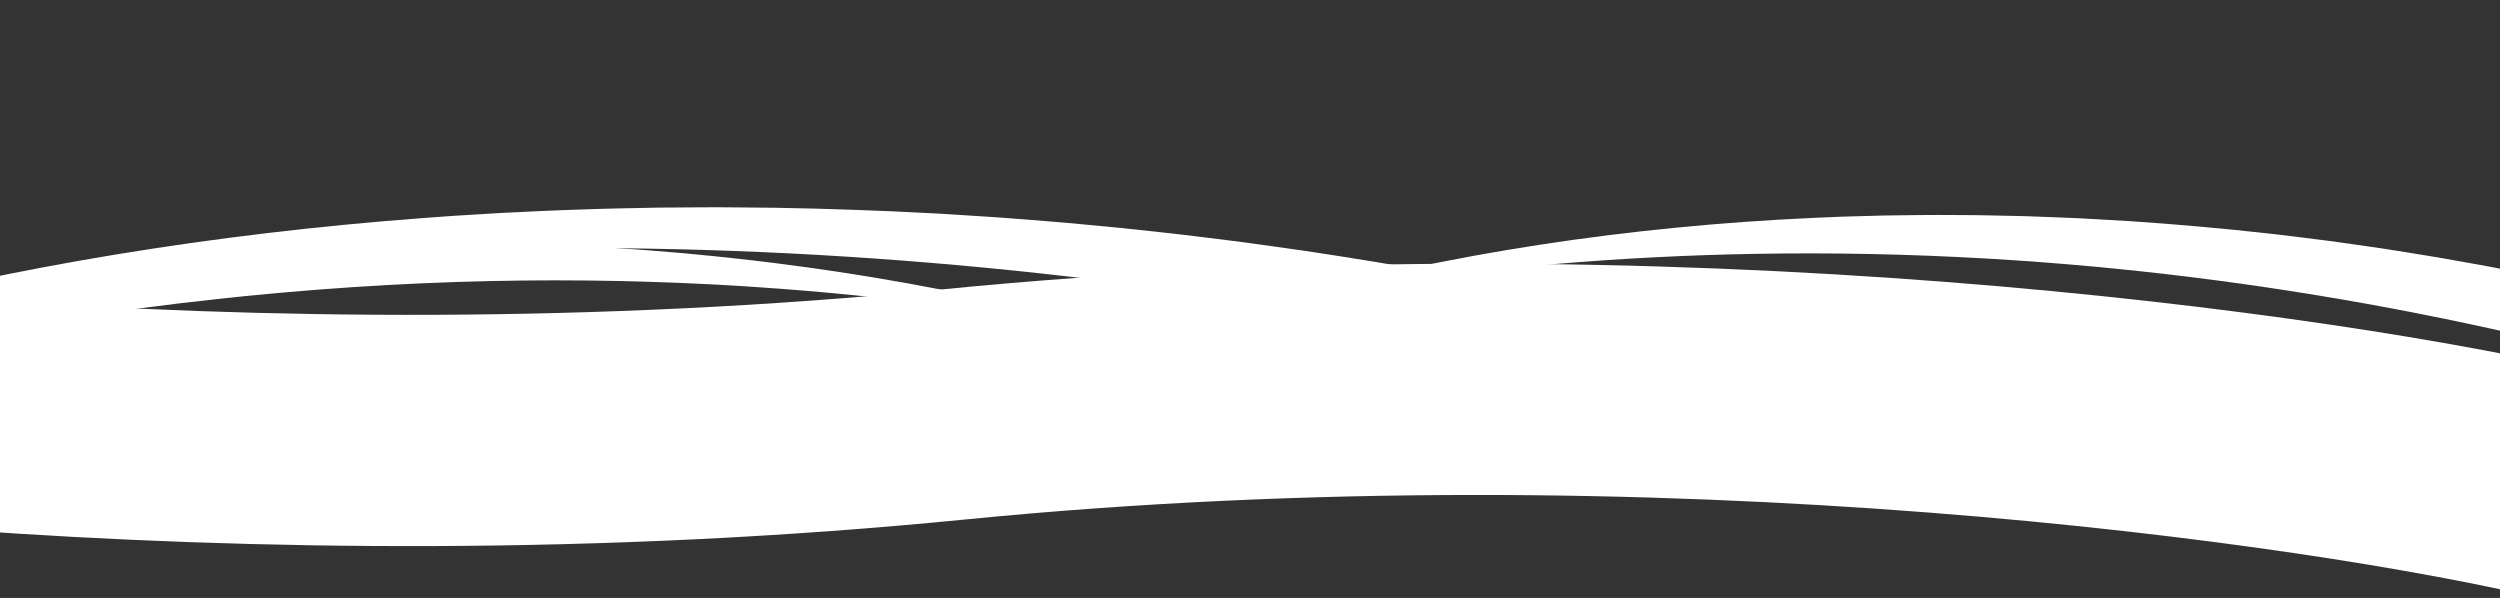
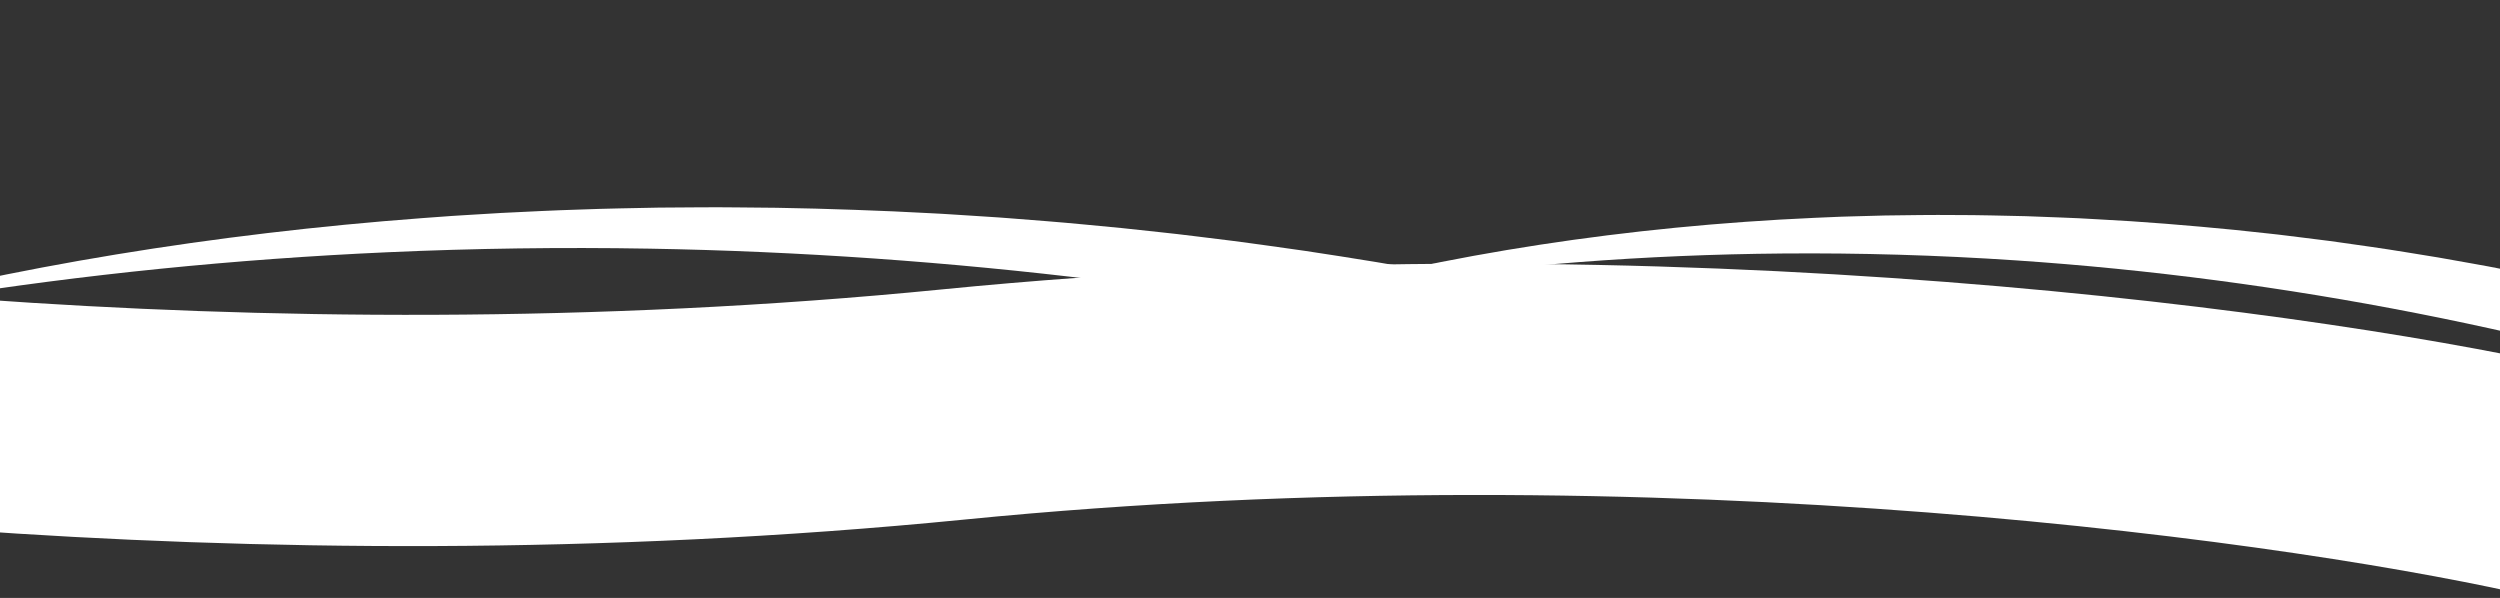
<svg xmlns="http://www.w3.org/2000/svg" width="1200" height="287" viewBox="0 0 1200 287" fill="none">
  <rect x="0" y="0" width="1200" height="287" fill="#333333" stroke="none" />
  <path d="M1231.05 232.895C1115.98 205.846 800.201 160.227 457.618 194.145C115.035 228.063 -199.637 184.904 -314.15 159.084" stroke="white" stroke-width="111" />
-   <path d="M-577.077 109.121C-591.214 105.56 -604.749 101.904 -617.661 98.205C-616.62 98.595 -615.579 98.987 -614.533 99.376C-551.415 122.828 -479.371 141.389 -404.804 153.373L-397.809 154.486L-394.311 155.042L-390.808 155.557C-386.133 156.249 -381.452 156.926 -376.759 157.6C-367.388 158.849 -357.978 160.13 -348.574 161.188C-339.149 162.342 -329.754 163.254 -320.312 164.224L-306.195 165.478C-303.843 165.682 -301.484 165.911 -299.139 166.08L-292.088 166.601C-273.266 168.07 -254.572 168.985 -235.952 169.671L-222.028 170.074L-218.544 170.166L-215.092 170.223L-208.176 170.322L-201.265 170.414L-197.812 170.459L-194.381 170.466C-189.809 170.472 -185.235 170.464 -180.666 170.451C-176.068 170.463 -171.568 170.362 -167.031 170.303C-162.502 170.226 -157.952 170.156 -153.457 170.048L-140 169.629L-133.278 169.402L-126.626 169.103L-113.334 168.466C-111.114 168.363 -108.922 168.225 -106.741 168.086L-100.181 167.675C-95.807 167.395 -91.415 167.132 -87.078 166.809L-74.13 165.787C-39.684 162.97 -6.431 158.965 25.518 153.974C52.282 149.793 79.413 146.195 106.914 143.265L117.235 142.176L127.612 141.192L132.797 140.703C134.528 140.535 136.253 140.368 138 140.241L148.442 139.377L153.668 138.947L158.918 138.578L169.416 137.821L179.979 137.185C183.499 136.975 187.008 136.727 190.553 136.584C194.104 136.424 197.628 136.234 201.17 136.059L203.831 135.93L206.504 135.835L211.839 135.638L217.176 135.429L219.85 135.322L222.53 135.254C226.105 135.163 229.69 135.074 233.267 134.966L235.954 134.887L238.646 134.85L244.036 134.77C247.641 134.734 251.226 134.608 254.841 134.622L265.688 134.567C267.496 134.545 269.315 134.571 271.13 134.581L276.575 134.615L282.032 134.643C283.847 134.649 285.679 134.698 287.498 134.724L298.459 134.905C305.779 135.113 313.126 135.268 320.497 135.575C324.182 135.715 327.886 135.828 331.579 136.028L342.7 136.553L353.849 137.195L356.644 137.356L359.436 137.549L365.04 137.932C394.933 139.949 425.215 143 455.835 147.022C486.461 151.04 517.395 156.098 548.511 162.162L550.507 162.561C538.441 159.112 525.753 155.71 512.465 152.412C350.438 112.211 179.178 105.731 3.436 133.157C-105.25 150.118 -214.954 155.269 -322.629 148.467C-354.151 146.472 -385.483 143.463 -416.538 139.453C-471.148 132.402 -524.866 122.256 -577.071 109.114L-577.077 109.121Z" fill="white" />
  <path d="M661.831 136.492C644.665 139.016 628.2 141.77 612.467 144.689C613.747 144.328 615.027 143.963 616.313 143.606C693.891 121.978 781.419 108.548 871.113 104.554L879.526 104.195L883.732 104.016L887.939 103.893C893.555 103.725 899.177 103.577 904.812 103.435C916.052 103.286 927.342 103.1 938.598 103.217C949.889 103.207 961.116 103.524 972.405 103.768L989.259 104.404C992.067 104.517 994.886 104.596 997.681 104.755L1006.09 105.217C1028.53 106.342 1050.76 108.206 1072.87 110.371L1089.39 112.14L1093.52 112.595L1097.61 113.093L1105.8 114.11L1113.99 115.137L1118.08 115.652L1122.14 116.214C1127.55 116.968 1132.96 117.742 1138.36 118.523C1143.8 119.273 1149.11 120.161 1154.47 120.999C1159.82 121.86 1165.19 122.714 1170.5 123.612L1186.36 126.431L1194.28 127.863L1202.11 129.383L1217.76 132.473C1220.37 132.985 1222.95 133.539 1225.51 134.094L1233.22 135.752C1238.36 136.865 1243.52 137.958 1248.61 139.124L1263.8 142.685C1304.19 152.292 1343.03 163.329 1380.2 175.501C1411.33 185.696 1442.98 195.155 1475.14 203.758L1487.21 206.972L1499.37 210.052L1505.44 211.587C1507.47 212.107 1509.49 212.623 1511.54 213.089L1523.78 216.015L1529.91 217.476L1536.07 218.857L1548.4 221.646L1560.81 224.28C1564.95 225.155 1569.07 226.08 1573.24 226.868C1577.42 227.679 1581.57 228.527 1585.74 229.358L1588.87 229.978L1592.02 230.555L1598.3 231.714L1604.59 232.891L1607.74 233.484L1610.9 234.024C1615.12 234.745 1619.35 235.465 1623.57 236.209L1626.74 236.766L1629.91 237.265L1636.28 238.274C1640.54 238.925 1644.76 239.696 1649.04 240.279L1661.87 242.163C1664 242.495 1666.16 242.763 1668.31 243.052L1674.75 243.914L1681.21 244.785C1683.36 245.08 1685.53 245.318 1687.68 245.587L1700.67 247.166C1709.36 248.102 1718.07 249.114 1726.82 249.923C1731.2 250.346 1735.59 250.808 1739.99 251.151L1753.21 252.285L1766.48 253.265L1769.8 253.51L1773.13 253.711L1779.8 254.121C1815.41 256.341 1851.61 257.208 1888.33 256.801C1925.06 256.4 1962.28 254.625 1999.84 251.5L2002.25 251.286C1987.55 254.002 1972.12 256.551 1955.99 258.856C1759.33 286.949 1555.95 267.27 1351.48 200.357C1225.04 158.977 1095.91 133.618 967.704 124.986C930.169 122.463 892.733 121.362 855.501 121.68C790.027 122.24 725.223 127.192 661.837 136.502L661.831 136.492Z" fill="white" />
  <path d="M-30.294 142.92C-49.421 145.969 -67.757 149.199 -85.269 152.549C-83.848 152.163 -82.427 151.774 -80.999 151.391C5.125 128.223 102.636 112.163 202.863 104.682L212.265 103.995L216.966 103.651L221.669 103.36C227.947 102.967 234.232 102.592 240.532 102.222C253.103 101.607 265.729 100.956 278.325 100.585C290.958 100.096 303.529 99.911 316.167 99.655L335.044 99.523C338.188 99.507 341.345 99.46 344.477 99.488L353.894 99.555C379.044 99.635 403.969 100.403 428.774 101.452L447.311 102.375L451.949 102.617L456.541 102.902L465.739 103.488L474.93 104.083L479.522 104.383L484.082 104.727C490.156 105.189 496.232 105.671 502.301 106.158C508.41 106.616 514.38 107.207 520.402 107.749C526.412 108.313 532.45 108.869 538.412 109.469L556.25 111.384L565.159 112.363L573.968 113.427L591.566 115.602C594.505 115.96 597.404 116.36 600.289 116.761L608.964 117.957C614.748 118.761 620.559 119.546 626.289 120.401L643.392 123.028C688.885 130.137 732.677 138.627 774.643 148.23C809.796 156.275 845.495 163.62 881.748 170.158L895.355 172.598L909.047 174.911L915.889 176.064C918.172 176.455 920.449 176.843 922.757 177.184L936.547 179.352L943.448 180.434L950.388 181.441L964.262 183.479L978.234 185.372C982.891 186 987.529 186.675 992.224 187.221C996.927 187.789 1001.59 188.392 1006.28 188.978L1009.8 189.415L1013.34 189.811L1020.41 190.609L1027.48 191.423L1031.03 191.834L1034.58 192.196C1039.32 192.679 1044.08 193.161 1048.82 193.665L1052.38 194.042L1055.95 194.366L1063.11 195.022C1067.89 195.439 1072.64 195.968 1077.45 196.322L1091.85 197.508C1094.25 197.722 1096.67 197.877 1099.08 198.051L1106.32 198.568L1113.57 199.095C1115.99 199.275 1118.43 199.401 1120.84 199.556L1135.42 200.455C1145.17 200.946 1154.95 201.506 1164.77 201.877C1169.68 202.079 1174.61 202.317 1179.54 202.445L1194.36 202.925L1209.24 203.262L1212.97 203.346L1216.69 203.39L1224.18 203.482C1264.09 204.008 1304.61 203.267 1345.68 201.332C1386.76 199.403 1428.35 196.19 1470.28 191.723L1472.97 191.424C1456.6 194.544 1439.42 197.542 1421.44 200.345C1202.29 234.514 974.13 225.077 743.292 172.289C600.533 139.643 455.279 121.832 311.566 119.349C269.494 118.626 227.575 119.206 185.929 121.081C112.692 124.378 40.342 131.681 -30.286 142.929L-30.294 142.92Z" fill="white" />
</svg>